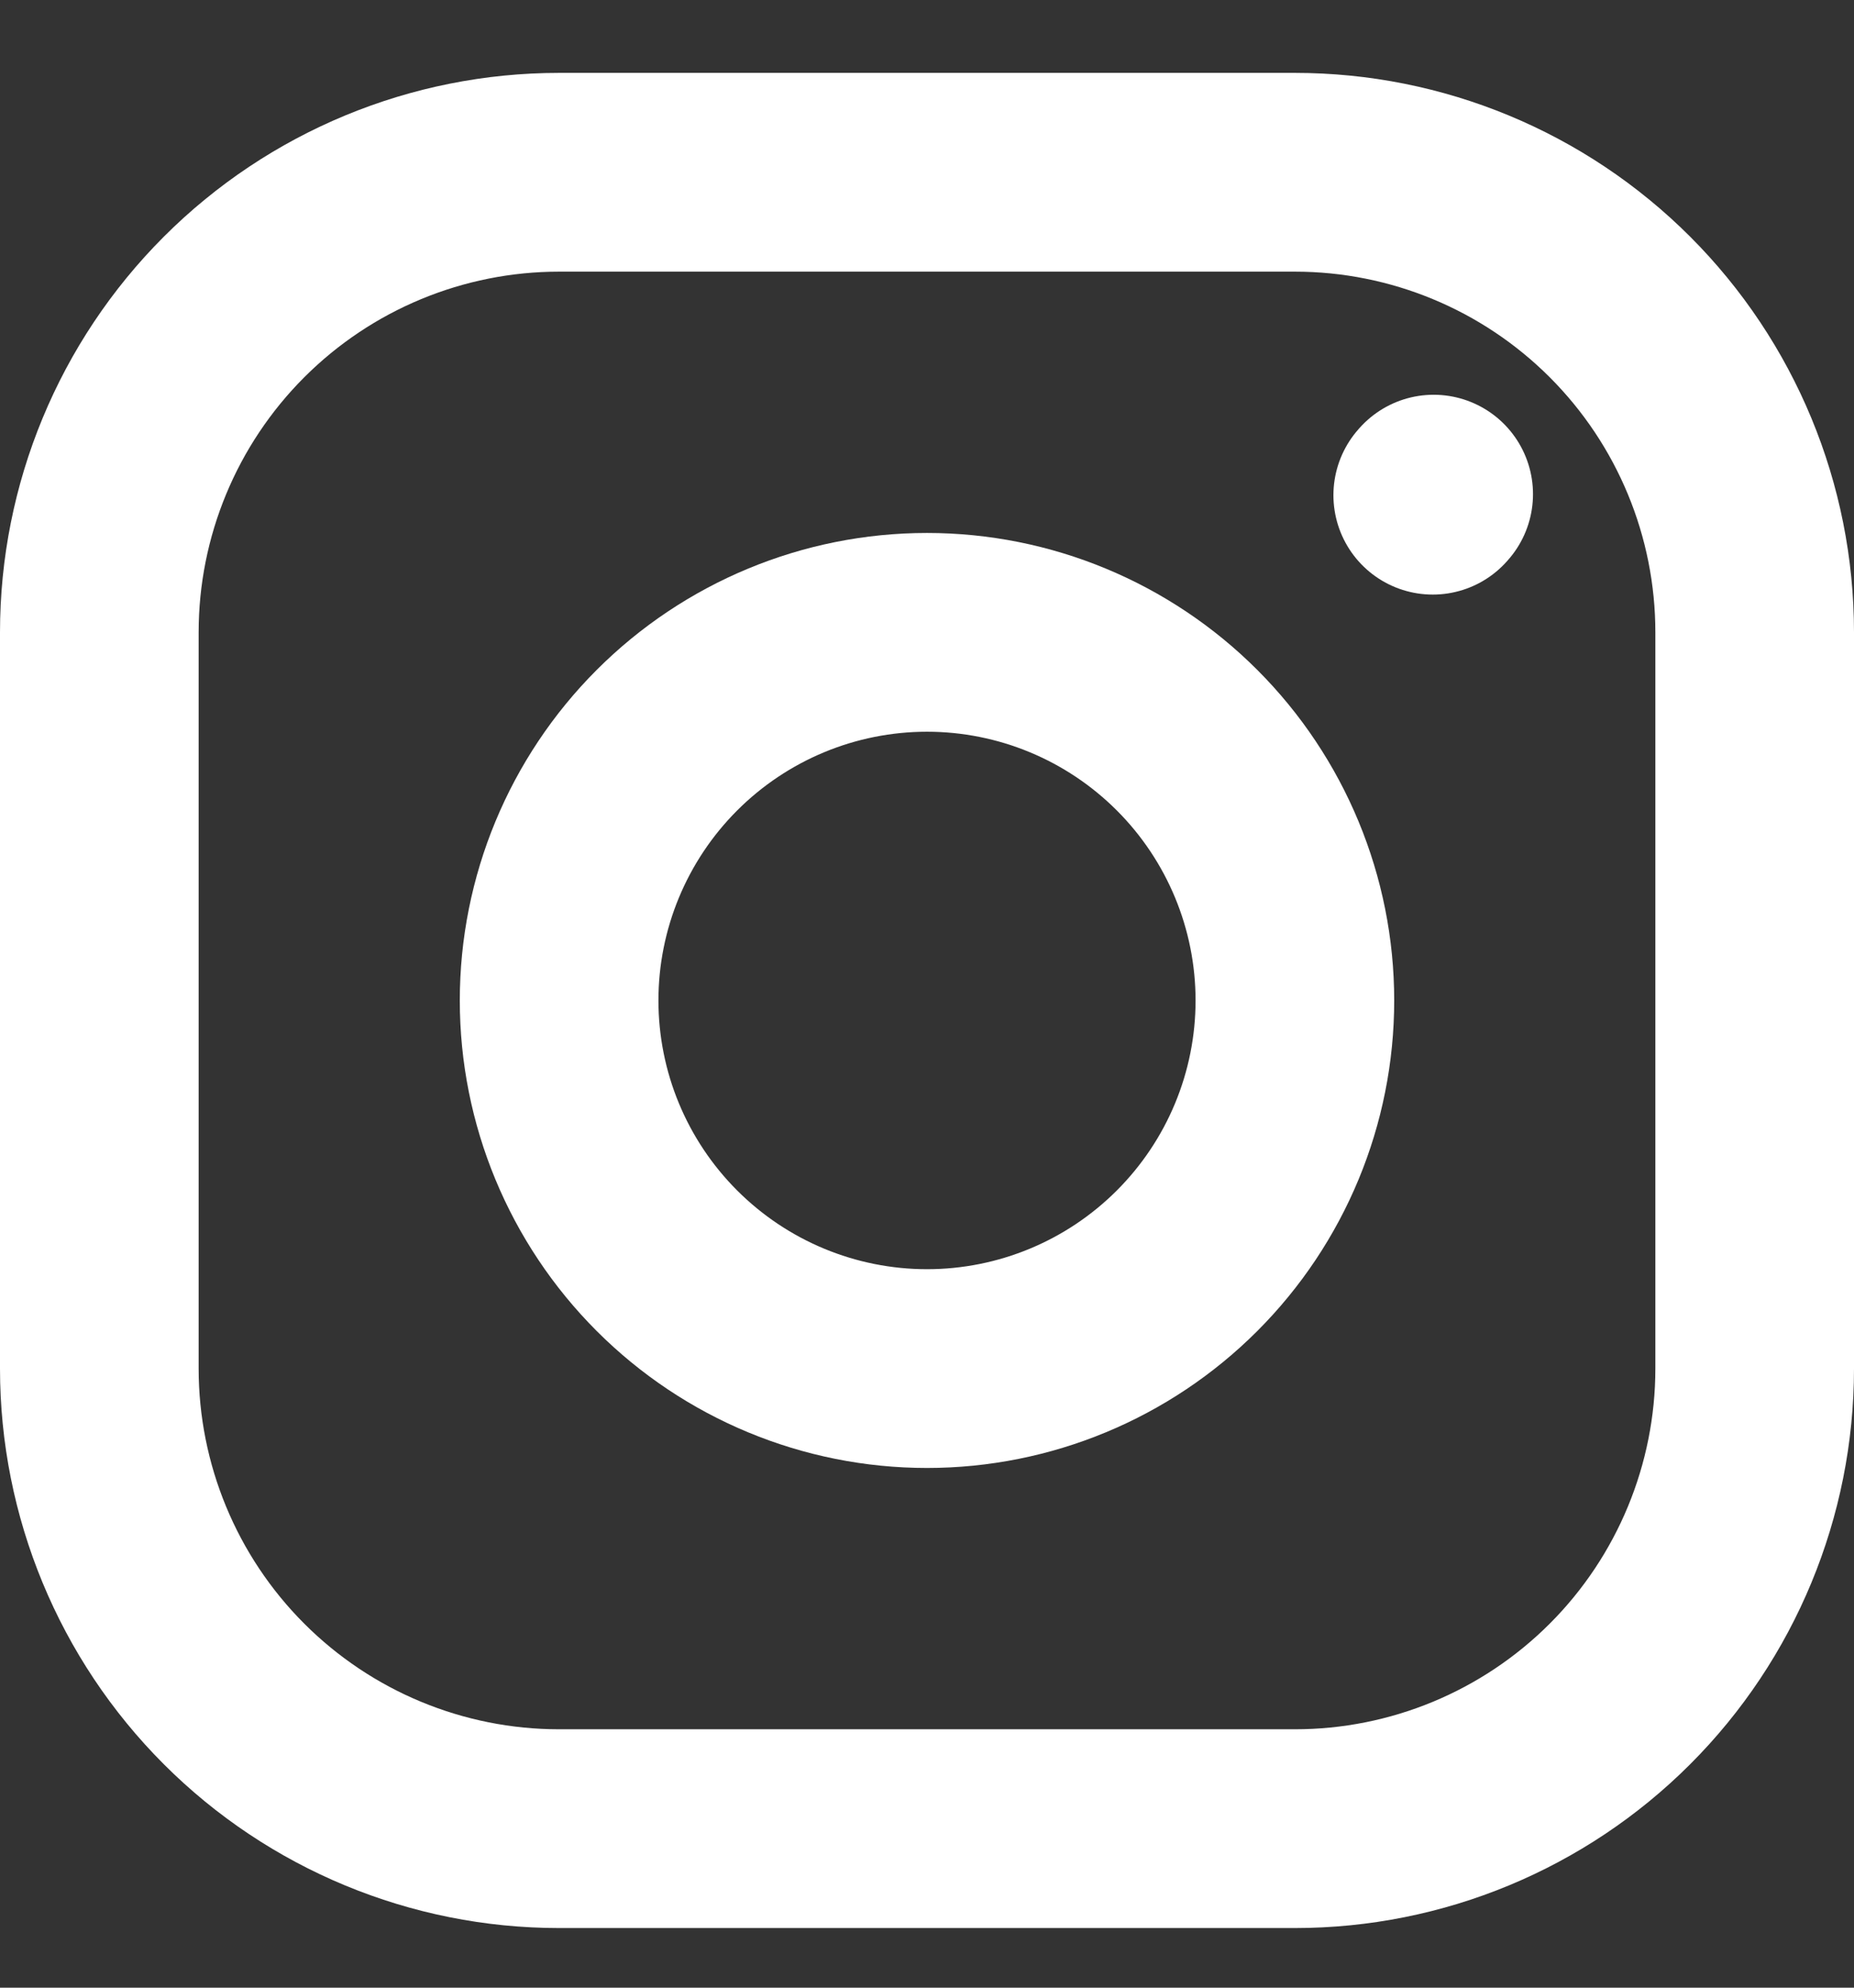
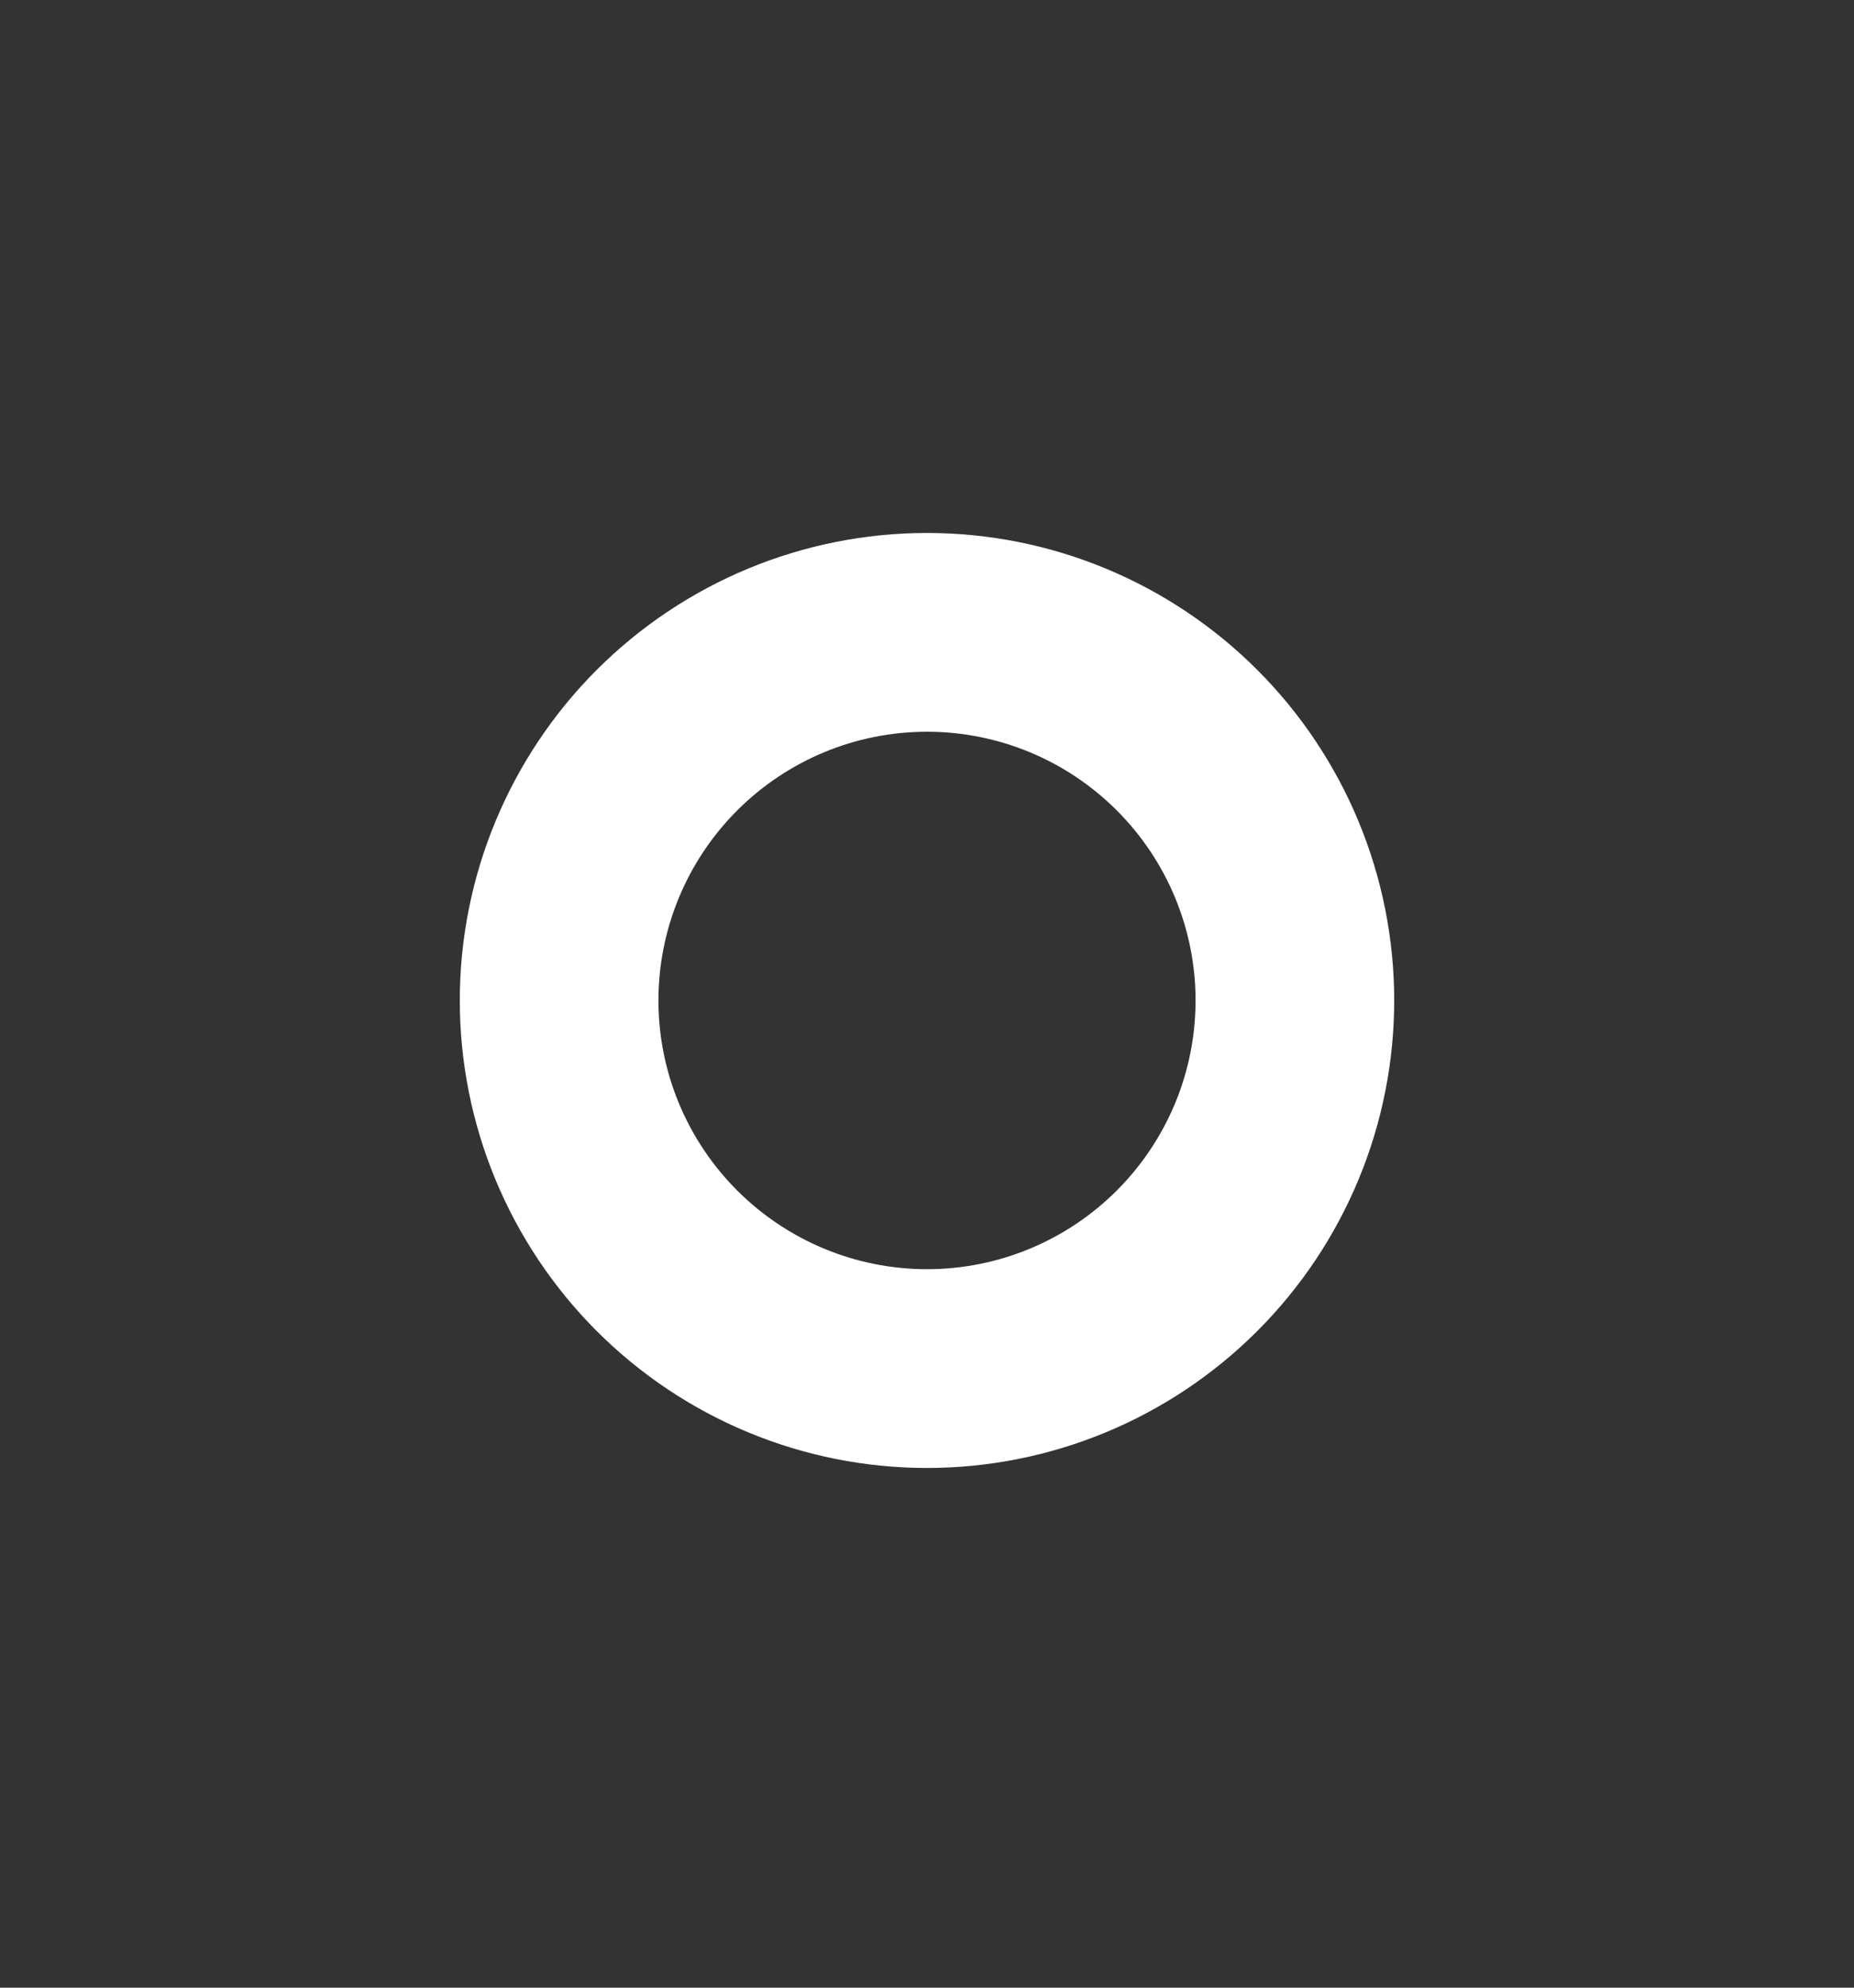
<svg xmlns="http://www.w3.org/2000/svg" width="14" height="15" viewBox="0 0 14 15" fill="none">
  <rect x="0" y="0" width="14" height="15" fill="#333333" stroke="none" />
  <path d="M7 10.328C7.737 10.328 8.443 10.035 8.964 9.514C9.485 8.993 9.778 8.287 9.778 7.55C9.778 6.814 9.485 6.107 8.964 5.586C8.443 5.065 7.737 4.772 7 4.772C6.263 4.772 5.557 5.065 5.036 5.586C4.515 6.107 4.222 6.814 4.222 7.55C4.222 8.287 4.515 8.993 5.036 9.514C5.557 10.035 6.263 10.328 7 10.328Z" stroke="white" stroke-width="1.5" stroke-linecap="round" stroke-linejoin="round" />
-   <path d="M0.75 10.328V4.772C0.75 3.851 1.116 2.968 1.767 2.317C2.418 1.666 3.301 1.3 4.222 1.3H9.778C10.699 1.3 11.582 1.666 12.233 2.317C12.884 2.968 13.25 3.851 13.25 4.772V10.328C13.25 11.248 12.884 12.132 12.233 12.783C11.582 13.434 10.699 13.8 9.778 13.8H4.222C3.301 13.8 2.418 13.434 1.767 12.783C1.116 12.132 0.75 11.248 0.75 10.328Z" stroke="white" stroke-width="1.5" />
-   <path d="M10.819 3.737L10.826 3.729" stroke="white" stroke-width="1.5" stroke-linecap="round" stroke-linejoin="round" />
</svg>